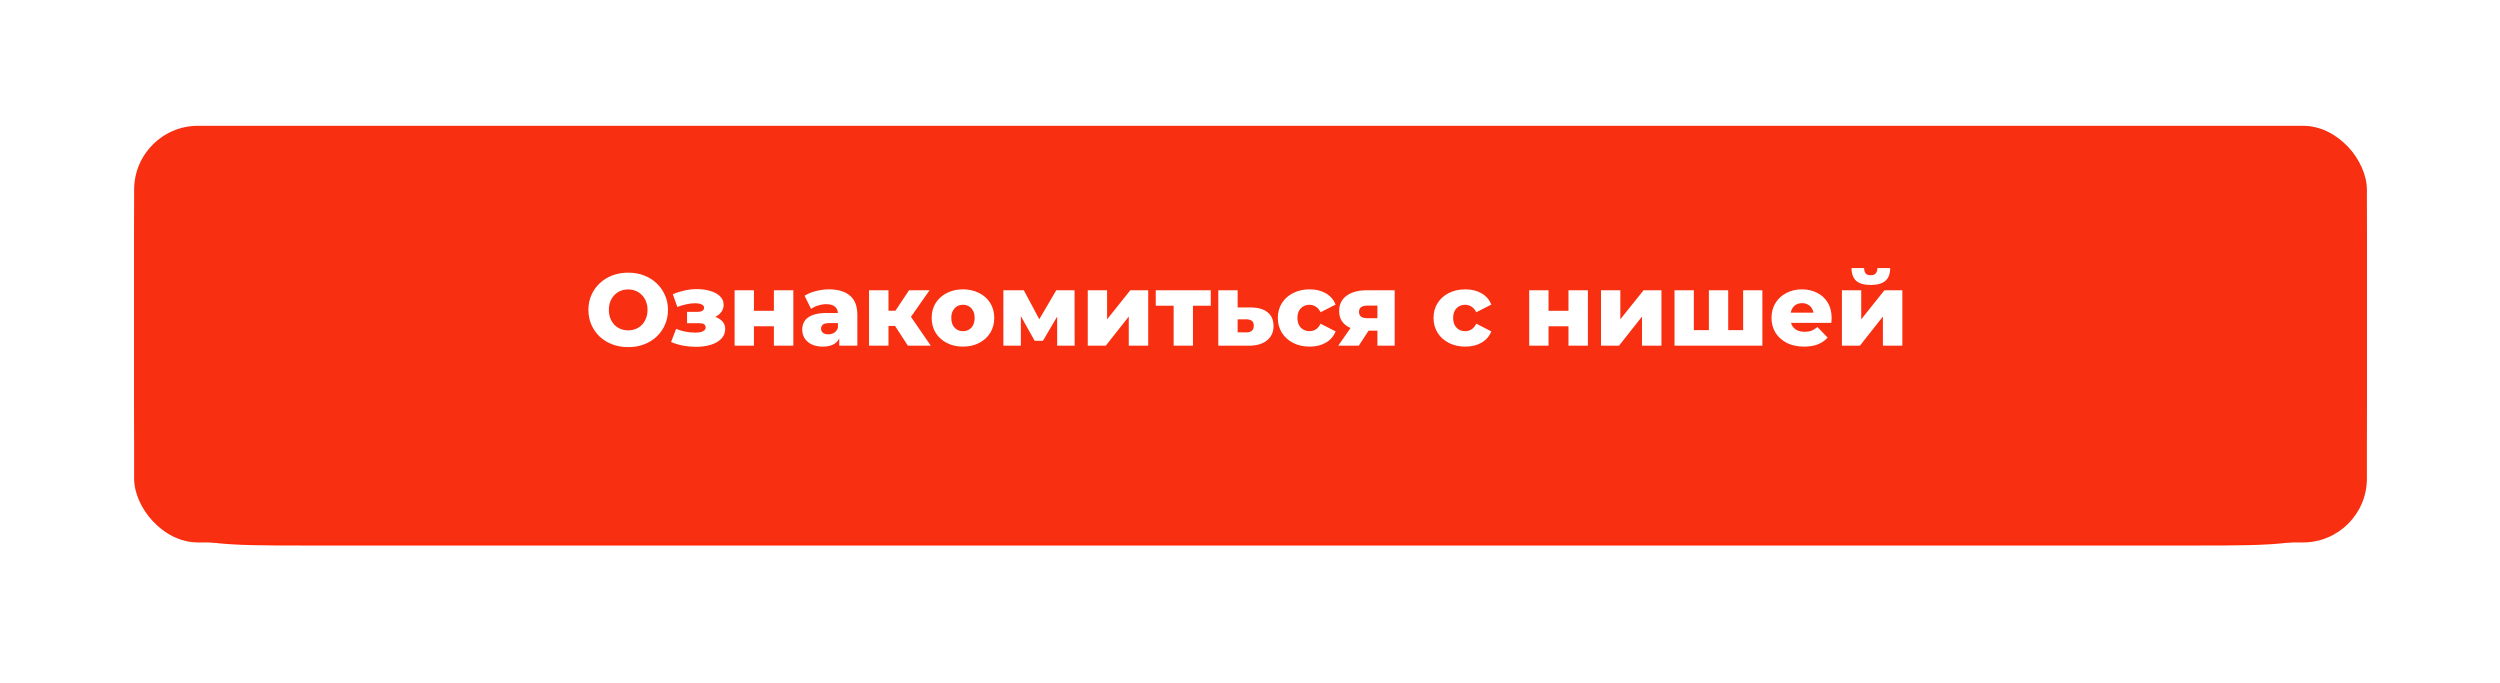
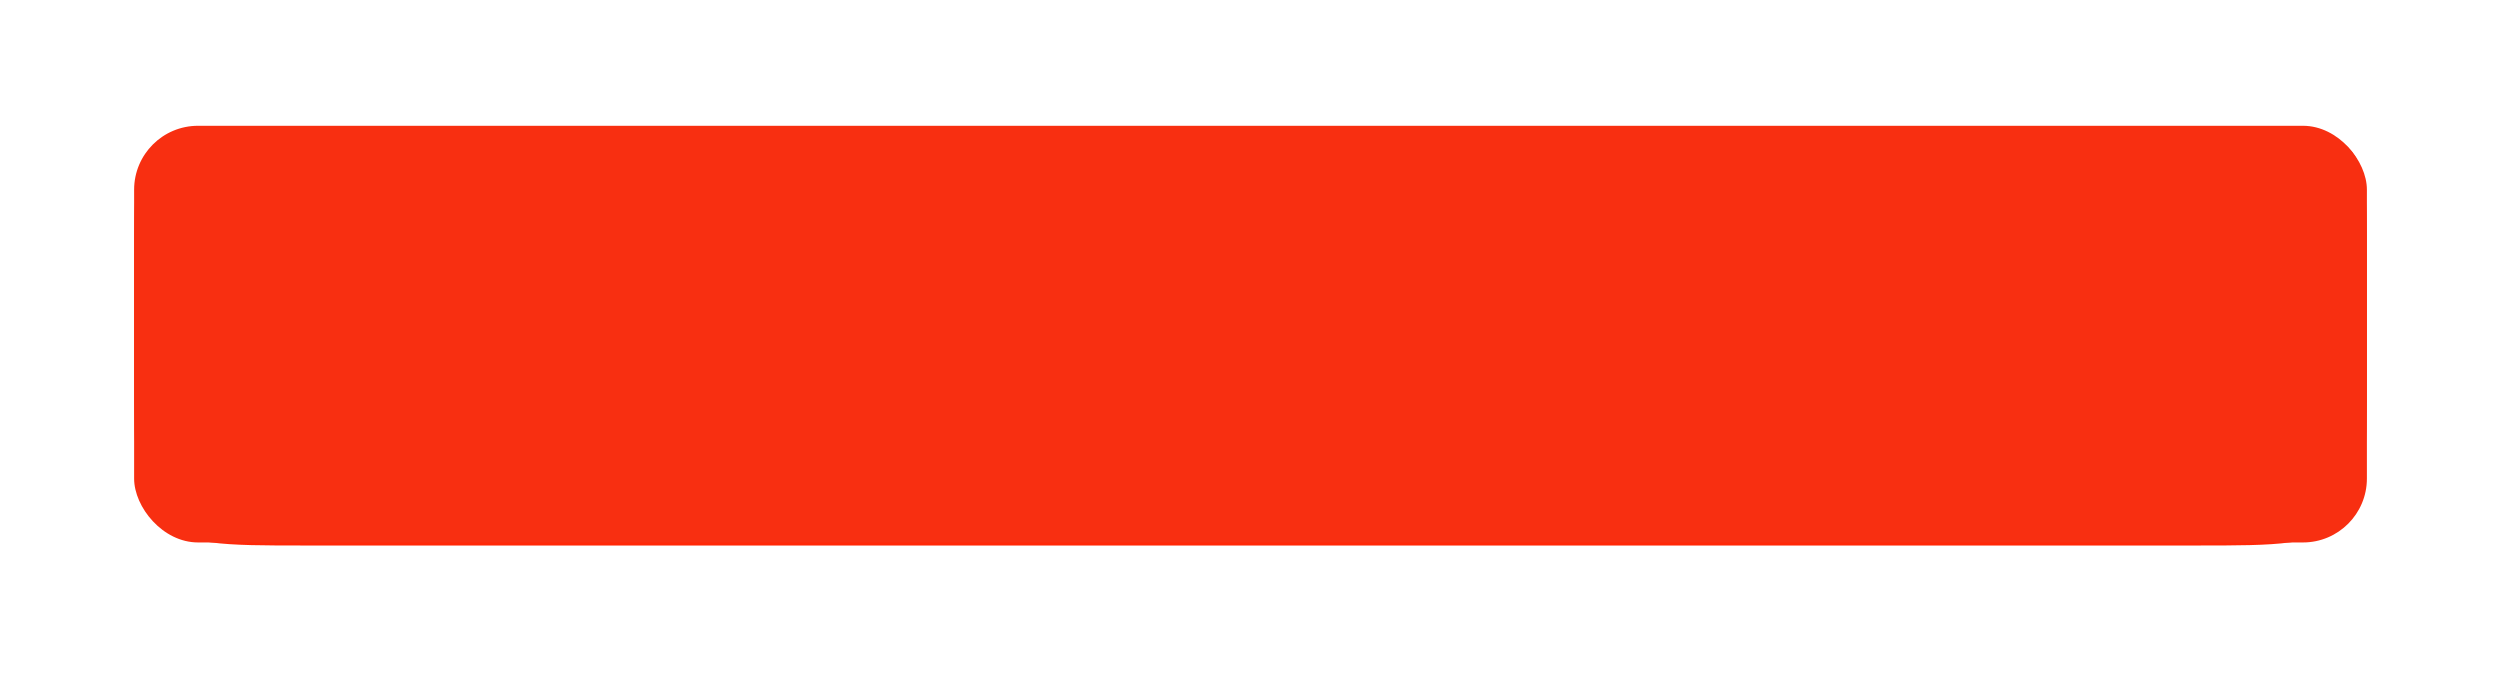
<svg xmlns="http://www.w3.org/2000/svg" width="432" height="118" viewBox="0 0 432 118" fill="none">
  <g filter="url(#filter0_ddddiii_25_71)">
    <path d="M23.176 43.09C23.176 32.677 23.176 27.47 26.411 24.235C29.646 21 34.853 21 45.267 21H386.91C397.323 21 402.53 21 405.765 24.235C409 27.47 409 32.677 409 43.09V63.546C409 77.431 409 84.373 404.687 88.687C400.373 93 393.431 93 379.546 93H52.63C38.745 93 31.803 93 27.49 88.687C23.176 84.373 23.176 77.431 23.176 63.546V43.09Z" fill="#FF2807" />
  </g>
  <g filter="url(#filter1_dddii_25_71)">
    <rect x="23.176" y="16" width="385.824" height="72" rx="11.045" fill="#F82F11" />
  </g>
  <g filter="url(#filter2_d_25_71)">
-     <path d="M108.553 59.247C107.563 59.247 106.65 59.088 105.814 58.77C104.977 58.452 104.247 58.005 103.622 57.427C103.01 56.838 102.533 56.155 102.191 55.377C101.849 54.6 101.679 53.745 101.679 52.815C101.679 51.884 101.849 51.03 102.191 50.252C102.533 49.475 103.01 48.797 103.622 48.22C104.247 47.631 104.977 47.177 105.814 46.859C106.65 46.541 107.563 46.382 108.553 46.382C109.554 46.382 110.468 46.541 111.292 46.859C112.129 47.177 112.853 47.631 113.466 48.22C114.079 48.797 114.556 49.475 114.897 50.252C115.251 51.03 115.428 51.884 115.428 52.815C115.428 53.745 115.251 54.605 114.897 55.395C114.556 56.172 114.079 56.85 113.466 57.427C112.853 58.005 112.129 58.452 111.292 58.77C110.468 59.088 109.554 59.247 108.553 59.247ZM108.553 56.349C109.024 56.349 109.46 56.267 109.861 56.102C110.273 55.937 110.627 55.701 110.921 55.395C111.227 55.077 111.463 54.7 111.628 54.264C111.805 53.828 111.893 53.345 111.893 52.815C111.893 52.273 111.805 51.79 111.628 51.366C111.463 50.93 111.227 50.559 110.921 50.252C110.627 49.934 110.273 49.693 109.861 49.528C109.46 49.363 109.024 49.28 108.553 49.28C108.082 49.28 107.64 49.363 107.228 49.528C106.827 49.693 106.474 49.934 106.167 50.252C105.873 50.559 105.637 50.93 105.46 51.366C105.295 51.79 105.213 52.273 105.213 52.815C105.213 53.345 105.295 53.828 105.46 54.264C105.637 54.7 105.873 55.077 106.167 55.395C106.474 55.701 106.827 55.937 107.228 56.102C107.64 56.267 108.082 56.349 108.553 56.349ZM120.309 59.194C119.567 59.194 118.825 59.13 118.083 59C117.34 58.859 116.634 58.647 115.962 58.364L116.828 56.102C117.346 56.314 117.888 56.473 118.454 56.579C119.019 56.685 119.597 56.738 120.186 56.738C120.539 56.738 120.845 56.709 121.105 56.65C121.364 56.579 121.564 56.479 121.705 56.349C121.859 56.208 121.935 56.043 121.935 55.854C121.935 55.595 121.841 55.407 121.652 55.289C121.464 55.171 121.175 55.112 120.786 55.112H118.719V53.151H120.486C120.745 53.151 120.963 53.127 121.14 53.08C121.317 53.021 121.446 52.938 121.529 52.832C121.623 52.715 121.67 52.579 121.67 52.426C121.67 52.273 121.611 52.143 121.493 52.037C121.387 51.919 121.216 51.831 120.981 51.772C120.757 51.701 120.462 51.666 120.097 51.666C119.626 51.666 119.131 51.725 118.613 51.843C118.106 51.949 117.582 52.102 117.04 52.302L116.262 50.093C116.899 49.834 117.547 49.628 118.206 49.475C118.866 49.322 119.514 49.239 120.15 49.227C121.069 49.204 121.894 49.298 122.624 49.51C123.367 49.71 123.956 50.017 124.392 50.429C124.828 50.83 125.045 51.336 125.045 51.949C125.045 52.42 124.904 52.838 124.621 53.203C124.339 53.569 123.956 53.863 123.473 54.087C122.99 54.299 122.448 54.405 121.847 54.405L121.917 53.787C122.966 53.787 123.791 53.999 124.392 54.423C125.004 54.835 125.311 55.401 125.311 56.119C125.311 56.779 125.087 57.339 124.639 57.798C124.191 58.258 123.59 58.605 122.836 58.841C122.082 59.077 121.24 59.194 120.309 59.194ZM126.941 59V49.422H130.281V52.974H133.727V49.422H137.085V59H133.727V55.642H130.281V59H126.941ZM145.022 59V57.215L144.793 56.773V53.486C144.793 52.956 144.628 52.55 144.298 52.267C143.98 51.972 143.467 51.825 142.76 51.825C142.301 51.825 141.836 51.902 141.364 52.055C140.893 52.196 140.492 52.397 140.163 52.656L139.032 50.376C139.573 50.023 140.221 49.752 140.975 49.563C141.741 49.363 142.501 49.263 143.255 49.263C144.81 49.263 146.012 49.622 146.86 50.341C147.72 51.047 148.15 52.161 148.15 53.681V59H145.022ZM142.195 59.159C141.429 59.159 140.781 59.029 140.251 58.77C139.721 58.511 139.314 58.158 139.032 57.71C138.761 57.262 138.625 56.761 138.625 56.208C138.625 55.619 138.772 55.112 139.067 54.688C139.373 54.252 139.839 53.922 140.463 53.698C141.087 53.463 141.894 53.345 142.884 53.345H145.146V55.094H143.344C142.802 55.094 142.419 55.183 142.195 55.359C141.983 55.536 141.877 55.772 141.877 56.066C141.877 56.361 141.989 56.597 142.213 56.773C142.436 56.95 142.743 57.038 143.131 57.038C143.497 57.038 143.827 56.95 144.121 56.773C144.427 56.585 144.651 56.302 144.793 55.925L145.252 57.162C145.075 57.822 144.728 58.323 144.209 58.664C143.703 58.994 143.031 59.159 142.195 59.159ZM156.886 59L153.97 54.529L156.674 52.938L160.844 59H156.886ZM150.17 59V49.422H153.528V59H150.17ZM152.538 55.589V52.956H156.002V55.589H152.538ZM157.01 54.582L153.864 54.264L157.08 49.422H160.632L157.01 54.582ZM166.4 59.159C165.351 59.159 164.421 58.947 163.608 58.523C162.795 58.099 162.153 57.516 161.681 56.773C161.222 56.019 160.992 55.159 160.992 54.193C160.992 53.227 161.222 52.373 161.681 51.631C162.153 50.889 162.795 50.311 163.608 49.899C164.421 49.475 165.351 49.263 166.4 49.263C167.449 49.263 168.379 49.475 169.192 49.899C170.017 50.311 170.659 50.889 171.118 51.631C171.578 52.373 171.808 53.227 171.808 54.193C171.808 55.159 171.578 56.019 171.118 56.773C170.659 57.516 170.017 58.099 169.192 58.523C168.379 58.947 167.449 59.159 166.4 59.159ZM166.4 56.49C166.789 56.49 167.13 56.402 167.425 56.225C167.731 56.049 167.973 55.789 168.15 55.448C168.326 55.094 168.415 54.676 168.415 54.193C168.415 53.71 168.326 53.304 168.15 52.974C167.973 52.632 167.731 52.373 167.425 52.196C167.13 52.02 166.789 51.931 166.4 51.931C166.023 51.931 165.681 52.02 165.375 52.196C165.08 52.373 164.839 52.632 164.65 52.974C164.474 53.304 164.385 53.71 164.385 54.193C164.385 54.676 164.474 55.094 164.65 55.448C164.839 55.789 165.08 56.049 165.375 56.225C165.681 56.402 166.023 56.49 166.4 56.49ZM173.382 59V49.422H176.917L180.257 55.678H178.861L182.519 49.422H185.682L185.7 59H182.678V52.744L183.191 53.097L180.222 58.152H178.79L175.821 52.85L176.404 52.691V59H173.382ZM187.965 59V49.422H191.305V54.441L195.317 49.422H198.41V59H195.052V53.963L191.076 59H187.965ZM202.806 59V51.348L203.53 52.09H199.713V49.422H209.221V52.09H205.404L206.146 51.348V59H202.806ZM216.141 52.391C217.414 52.402 218.386 52.685 219.057 53.239C219.729 53.793 220.065 54.582 220.065 55.607C220.065 56.667 219.676 57.504 218.898 58.116C218.133 58.717 217.072 59.012 215.717 59H210.522V49.422H213.862V52.391H216.141ZM215.382 56.703C215.782 56.703 216.094 56.608 216.318 56.42C216.542 56.231 216.654 55.943 216.654 55.554C216.654 55.153 216.542 54.871 216.318 54.706C216.106 54.541 215.794 54.452 215.382 54.441H213.862V56.685L215.382 56.703ZM226.305 59.159C225.244 59.159 224.296 58.947 223.459 58.523C222.635 58.099 221.987 57.516 221.515 56.773C221.044 56.019 220.809 55.159 220.809 54.193C220.809 53.227 221.044 52.373 221.515 51.631C221.987 50.889 222.635 50.311 223.459 49.899C224.296 49.475 225.244 49.263 226.305 49.263C227.389 49.263 228.325 49.492 229.115 49.952C229.904 50.411 230.463 51.059 230.793 51.896L228.196 53.221C227.972 52.773 227.695 52.45 227.365 52.249C227.035 52.037 226.676 51.931 226.287 51.931C225.898 51.931 225.545 52.02 225.227 52.196C224.909 52.373 224.655 52.632 224.467 52.974C224.29 53.304 224.202 53.71 224.202 54.193C224.202 54.688 224.29 55.106 224.467 55.448C224.655 55.789 224.909 56.049 225.227 56.225C225.545 56.402 225.898 56.49 226.287 56.49C226.676 56.49 227.035 56.39 227.365 56.19C227.695 55.978 227.972 55.648 228.196 55.2L230.793 56.526C230.463 57.362 229.904 58.01 229.115 58.47C228.325 58.929 227.389 59.159 226.305 59.159ZM238.017 59V55.89L238.459 56.402H236.02C234.594 56.402 233.469 56.114 232.645 55.536C231.82 54.947 231.407 54.111 231.407 53.027C231.407 51.872 231.837 50.983 232.698 50.358C233.558 49.734 234.718 49.422 236.179 49.422H241.003V59H238.017ZM231.248 59L233.776 55.359H237.169L234.801 59H231.248ZM238.017 54.882V51.242L238.459 52.072H236.25C235.802 52.072 235.454 52.161 235.207 52.338C234.96 52.502 234.836 52.773 234.836 53.151C234.836 53.881 235.301 54.246 236.232 54.246H238.459L238.017 54.882ZM253.21 59.159C252.15 59.159 251.201 58.947 250.365 58.523C249.54 58.099 248.892 57.516 248.421 56.773C247.949 56.019 247.714 55.159 247.714 54.193C247.714 53.227 247.949 52.373 248.421 51.631C248.892 50.889 249.54 50.311 250.365 49.899C251.201 49.475 252.15 49.263 253.21 49.263C254.294 49.263 255.23 49.492 256.02 49.952C256.809 50.411 257.369 51.059 257.699 51.896L255.101 53.221C254.877 52.773 254.6 52.45 254.27 52.249C253.94 52.037 253.581 51.931 253.192 51.931C252.803 51.931 252.45 52.02 252.132 52.196C251.814 52.373 251.56 52.632 251.372 52.974C251.195 53.304 251.107 53.71 251.107 54.193C251.107 54.688 251.195 55.106 251.372 55.448C251.56 55.789 251.814 56.049 252.132 56.225C252.45 56.402 252.803 56.49 253.192 56.49C253.581 56.49 253.94 56.39 254.27 56.19C254.6 55.978 254.877 55.648 255.101 55.2L257.699 56.526C257.369 57.362 256.809 58.01 256.02 58.47C255.23 58.929 254.294 59.159 253.21 59.159ZM264.246 59V49.422H267.586V52.974H271.032V49.422H274.39V59H271.032V55.642H267.586V59H264.246ZM276.654 59V49.422H279.994V54.441L284.006 49.422H287.099V59H283.741V53.963L279.765 59H276.654ZM296.019 56.314L295.294 57.074V49.422H298.634V57.074L297.874 56.314H301.939L301.214 57.074V49.422H304.537V59H289.356V49.422H292.696V57.074L291.972 56.314H296.019ZM311.735 59.159C310.604 59.159 309.614 58.947 308.766 58.523C307.929 58.087 307.275 57.498 306.804 56.756C306.345 56.002 306.115 55.148 306.115 54.193C306.115 53.239 306.339 52.391 306.787 51.648C307.246 50.894 307.876 50.311 308.677 49.899C309.479 49.475 310.38 49.263 311.381 49.263C312.324 49.263 313.184 49.457 313.961 49.846C314.739 50.223 315.358 50.782 315.817 51.525C316.276 52.267 316.506 53.168 316.506 54.228C316.506 54.346 316.5 54.482 316.489 54.635C316.477 54.788 316.465 54.929 316.453 55.059H308.872V53.292H314.668L313.396 53.787C313.408 53.351 313.325 52.974 313.149 52.656C312.984 52.338 312.748 52.09 312.442 51.913C312.147 51.737 311.8 51.648 311.399 51.648C310.998 51.648 310.645 51.737 310.339 51.913C310.044 52.09 309.814 52.343 309.649 52.673C309.484 52.991 309.402 53.368 309.402 53.804V54.317C309.402 54.788 309.496 55.195 309.685 55.536C309.885 55.878 310.168 56.143 310.533 56.331C310.898 56.508 311.334 56.597 311.841 56.597C312.312 56.597 312.713 56.532 313.042 56.402C313.384 56.261 313.72 56.049 314.05 55.766L315.817 57.604C315.358 58.111 314.792 58.499 314.12 58.77C313.449 59.029 312.654 59.159 311.735 59.159ZM318.281 59V49.422H321.621V54.441L325.632 49.422H328.725V59H325.367V53.963L321.391 59H318.281ZM323.264 48.503C322.133 48.503 321.297 48.267 320.755 47.796C320.225 47.313 319.954 46.576 319.942 45.587H322.116C322.127 45.976 322.216 46.282 322.381 46.506C322.557 46.718 322.846 46.824 323.247 46.824C323.647 46.824 323.942 46.718 324.13 46.506C324.319 46.282 324.413 45.976 324.413 45.587H326.622C326.622 46.576 326.345 47.313 325.791 47.796C325.249 48.267 324.407 48.503 323.264 48.503Z" fill="white" />
-   </g>
+     </g>
  <defs>
    <filter id="filter0_ddddiii_25_71" x="0.276" y="0.1" width="431.624" height="117.8" filterUnits="userSpaceOnUse" color-interpolation-filters="sRGB">
      <feFlood flood-opacity="0" result="BackgroundImageFix" />
      <feColorMatrix in="SourceAlpha" type="matrix" values="0 0 0 0 0 0 0 0 0 0 0 0 0 0 0 0 0 0 127 0" result="hardAlpha" />
      <feMorphology radius="10.309" operator="erode" in="SourceAlpha" result="effect1_dropShadow_25_71" />
      <feOffset dy="10.309" />
      <feGaussianBlur stdDeviation="0.994" />
      <feComposite in2="hardAlpha" operator="out" />
      <feColorMatrix type="matrix" values="0 0 0 0 0 0 0 0 0 0 0 0 0 0 0 0 0 0 0.9 0" />
      <feBlend mode="normal" in2="BackgroundImageFix" result="effect1_dropShadow_25_71" />
      <feColorMatrix in="SourceAlpha" type="matrix" values="0 0 0 0 0 0 0 0 0 0 0 0 0 0 0 0 0 0 127 0" result="hardAlpha" />
      <feMorphology radius="9.572" operator="erode" in="SourceAlpha" result="effect2_dropShadow_25_71" />
      <feOffset dy="13.254" />
      <feGaussianBlur stdDeviation="3.277" />
      <feComposite in2="hardAlpha" operator="out" />
      <feColorMatrix type="matrix" values="0 0 0 0 0 0 0 0 0 0 0 0 0 0 0 0 0 0 0.25 0" />
      <feBlend mode="normal" in2="effect1_dropShadow_25_71" result="effect2_dropShadow_25_71" />
      <feColorMatrix in="SourceAlpha" type="matrix" values="0 0 0 0 0 0 0 0 0 0 0 0 0 0 0 0 0 0 127 0" result="hardAlpha" />
      <feMorphology radius="11.781" operator="erode" in="SourceAlpha" result="effect3_dropShadow_25_71" />
      <feOffset dy="19.145" />
      <feGaussianBlur stdDeviation="5.854" />
      <feComposite in2="hardAlpha" operator="out" />
      <feColorMatrix type="matrix" values="0 0 0 0 0 0 0 0 0 0 0 0 0 0 0 0 0 0 0.25 0" />
      <feBlend mode="normal" in2="effect2_dropShadow_25_71" result="effect3_dropShadow_25_71" />
      <feColorMatrix in="SourceAlpha" type="matrix" values="0 0 0 0 0 0 0 0 0 0 0 0 0 0 0 0 0 0 127 0" result="hardAlpha" />
      <feOffset dy="2" />
      <feGaussianBlur stdDeviation="11.45" />
      <feComposite in2="hardAlpha" operator="out" />
      <feColorMatrix type="matrix" values="0 0 0 0 0.882 0 0 0 0 0.514 0 0 0 0 0.463 0 0 0 0.6 0" />
      <feBlend mode="normal" in2="effect3_dropShadow_25_71" result="effect4_dropShadow_25_71" />
      <feBlend mode="normal" in="SourceGraphic" in2="effect4_dropShadow_25_71" result="shape" />
      <feColorMatrix in="SourceAlpha" type="matrix" values="0 0 0 0 0 0 0 0 0 0 0 0 0 0 0 0 0 0 127 0" result="hardAlpha" />
      <feMorphology radius="20.618" operator="dilate" in="SourceAlpha" result="effect5_innerShadow_25_71" />
      <feOffset dy="-21.354" />
      <feGaussianBlur stdDeviation="1.362" />
      <feComposite in2="hardAlpha" operator="arithmetic" k2="-1" k3="1" />
      <feColorMatrix type="matrix" values="0 0 0 0 0 0 0 0 0 0 0 0 0 0 0 0 0 0 0.5 0" />
      <feBlend mode="normal" in2="shape" result="effect5_innerShadow_25_71" />
      <feColorMatrix in="SourceAlpha" type="matrix" values="0 0 0 0 0 0 0 0 0 0 0 0 0 0 0 0 0 0 127 0" result="hardAlpha" />
      <feMorphology radius="20.618" operator="dilate" in="SourceAlpha" result="effect6_innerShadow_25_71" />
      <feOffset dx="-20.618" dy="-11.045" />
      <feGaussianBlur stdDeviation="1.362" />
      <feComposite in2="hardAlpha" operator="arithmetic" k2="-1" k3="1" />
      <feColorMatrix type="matrix" values="0 0 0 0 0.867 0 0 0 0 0.686 0 0 0 0 0.659 0 0 0 1 0" />
      <feBlend mode="normal" in2="effect5_innerShadow_25_71" result="effect6_innerShadow_25_71" />
      <feColorMatrix in="SourceAlpha" type="matrix" values="0 0 0 0 0 0 0 0 0 0 0 0 0 0 0 0 0 0 127 0" result="hardAlpha" />
      <feMorphology radius="20.618" operator="dilate" in="SourceAlpha" result="effect7_innerShadow_25_71" />
      <feOffset dx="20.618" dy="-11.045" />
      <feGaussianBlur stdDeviation="1.362" />
      <feComposite in2="hardAlpha" operator="arithmetic" k2="-1" k3="1" />
      <feColorMatrix type="matrix" values="0 0 0 0 0.868 0 0 0 0 0.688 0 0 0 0 0.661 0 0 0 1 0" />
      <feBlend mode="normal" in2="effect6_innerShadow_25_71" result="effect7_innerShadow_25_71" />
    </filter>
    <filter id="filter1_dddii_25_71" x="15.813" y="8.637" width="400.551" height="86.727" filterUnits="userSpaceOnUse" color-interpolation-filters="sRGB">
      <feFlood flood-opacity="0" result="BackgroundImageFix" />
      <feColorMatrix in="SourceAlpha" type="matrix" values="0 0 0 0 0 0 0 0 0 0 0 0 0 0 0 0 0 0 127 0" result="hardAlpha" />
      <feOffset dy="0.736" />
      <feComposite in2="hardAlpha" operator="out" />
      <feColorMatrix type="matrix" values="0 0 0 0 0.943 0 0 0 0 0.652 0 0 0 0 0.607 0 0 0 0.5 0" />
      <feBlend mode="normal" in2="BackgroundImageFix" result="effect1_dropShadow_25_71" />
      <feColorMatrix in="SourceAlpha" type="matrix" values="0 0 0 0 0 0 0 0 0 0 0 0 0 0 0 0 0 0 127 0" result="hardAlpha" />
      <feOffset dy="2" />
      <feComposite in2="hardAlpha" operator="out" />
      <feColorMatrix type="matrix" values="0 0 0 0 0.943 0 0 0 0 0.652 0 0 0 0 0.607 0 0 0 0.2 0" />
      <feBlend mode="normal" in2="effect1_dropShadow_25_71" result="effect2_dropShadow_25_71" />
      <feColorMatrix in="SourceAlpha" type="matrix" values="0 0 0 0 0 0 0 0 0 0 0 0 0 0 0 0 0 0 127 0" result="hardAlpha" />
      <feOffset dy="3" />
      <feComposite in2="hardAlpha" operator="out" />
      <feColorMatrix type="matrix" values="0 0 0 0 0.855 0 0 0 0 0.545 0 0 0 0 0.498 0 0 0 0.1 0" />
      <feBlend mode="normal" in2="effect2_dropShadow_25_71" result="effect3_dropShadow_25_71" />
      <feBlend mode="normal" in="SourceGraphic" in2="effect3_dropShadow_25_71" result="shape" />
      <feColorMatrix in="SourceAlpha" type="matrix" values="0 0 0 0 0 0 0 0 0 0 0 0 0 0 0 0 0 0 127 0" result="hardAlpha" />
      <feOffset dx="7.363" dy="7.363" />
      <feGaussianBlur stdDeviation="14.727" />
      <feComposite in2="hardAlpha" operator="arithmetic" k2="-1" k3="1" />
      <feColorMatrix type="matrix" values="0 0 0 0 1 0 0 0 0 1 0 0 0 0 1 0 0 0 0.3 0" />
      <feBlend mode="normal" in2="shape" result="effect4_innerShadow_25_71" />
      <feColorMatrix in="SourceAlpha" type="matrix" values="0 0 0 0 0 0 0 0 0 0 0 0 0 0 0 0 0 0 127 0" result="hardAlpha" />
      <feOffset dx="-7.363" dy="-7.363" />
      <feGaussianBlur stdDeviation="14.727" />
      <feComposite in2="hardAlpha" operator="arithmetic" k2="-1" k3="1" />
      <feColorMatrix type="matrix" values="0 0 0 0 1 0 0 0 0 1 0 0 0 0 1 0 0 0 0.3 0" />
      <feBlend mode="normal" in2="effect4_innerShadow_25_71" result="effect5_innerShadow_25_71" />
    </filter>
    <filter id="filter2_d_25_71" x="101.679" y="45.587" width="227.046" height="14.397" filterUnits="userSpaceOnUse" color-interpolation-filters="sRGB">
      <feFlood flood-opacity="0" result="BackgroundImageFix" />
      <feColorMatrix in="SourceAlpha" type="matrix" values="0 0 0 0 0 0 0 0 0 0 0 0 0 0 0 0 0 0 127 0" result="hardAlpha" />
      <feOffset dy="0.736" />
      <feComposite in2="hardAlpha" operator="out" />
      <feColorMatrix type="matrix" values="0 0 0 0 0 0 0 0 0 0 0 0 0 0 0 0 0 0 0.15 0" />
      <feBlend mode="normal" in2="BackgroundImageFix" result="effect1_dropShadow_25_71" />
      <feBlend mode="normal" in="SourceGraphic" in2="effect1_dropShadow_25_71" result="shape" />
    </filter>
  </defs>
</svg>